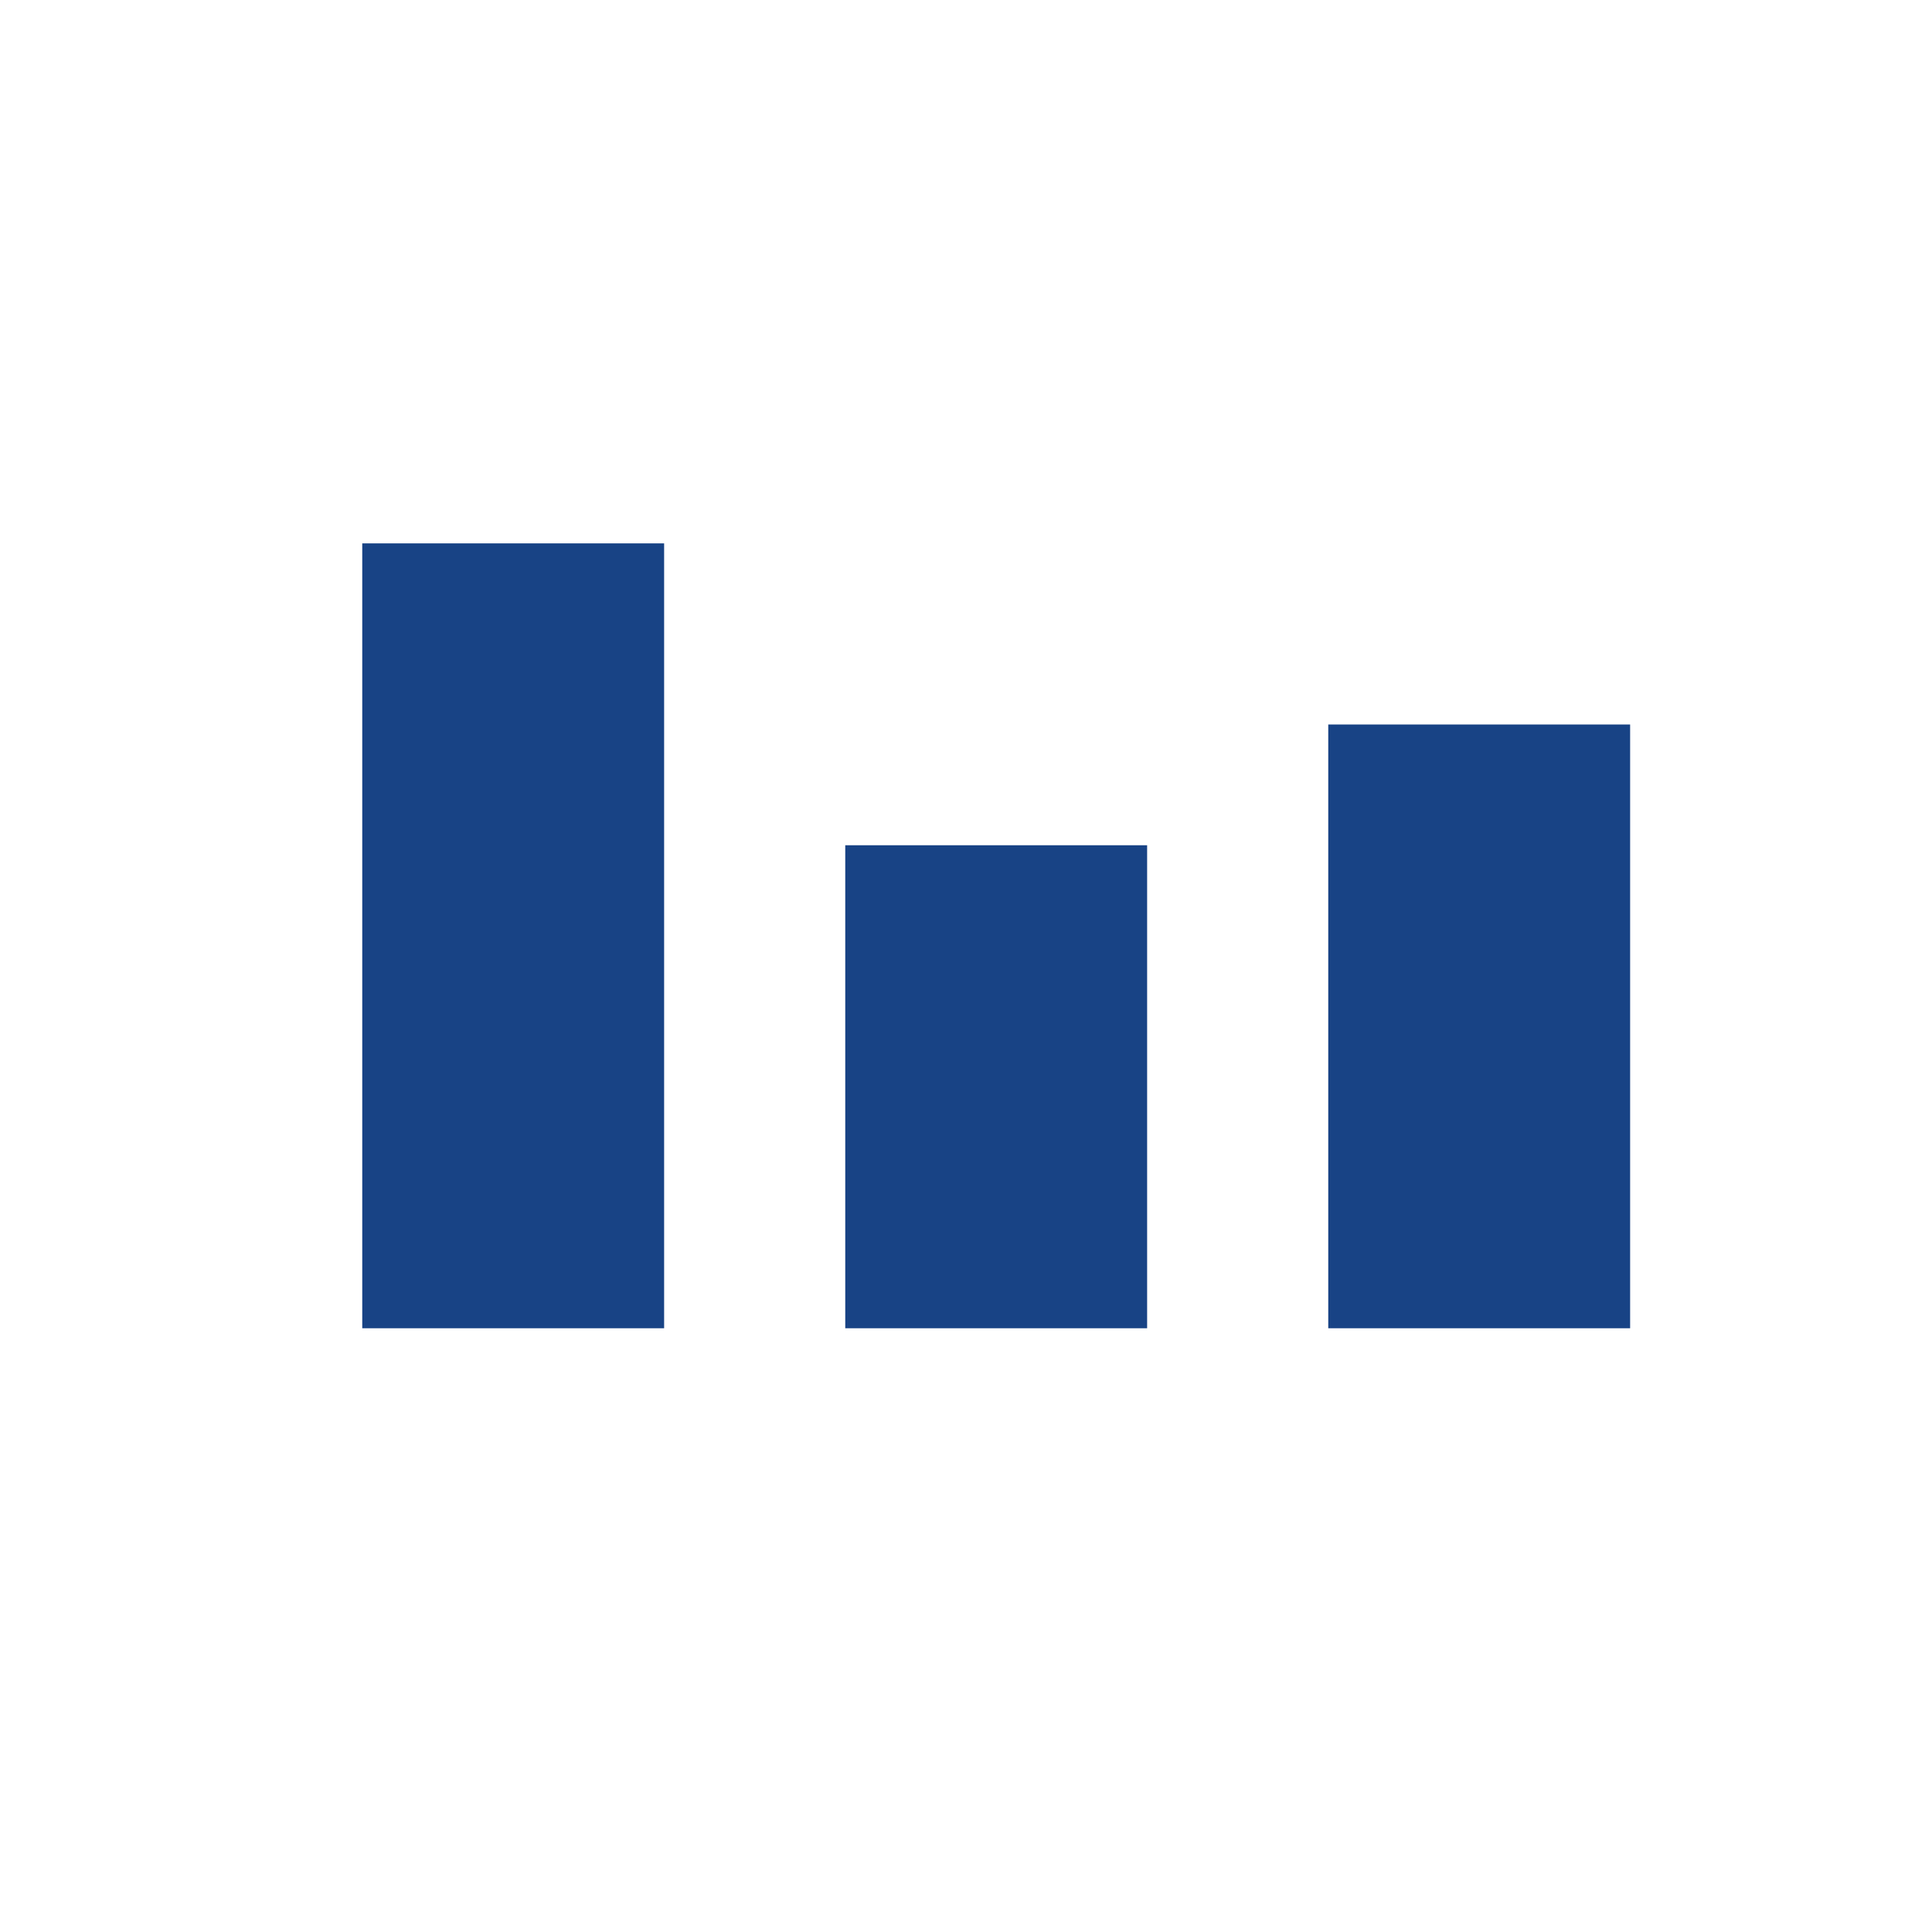
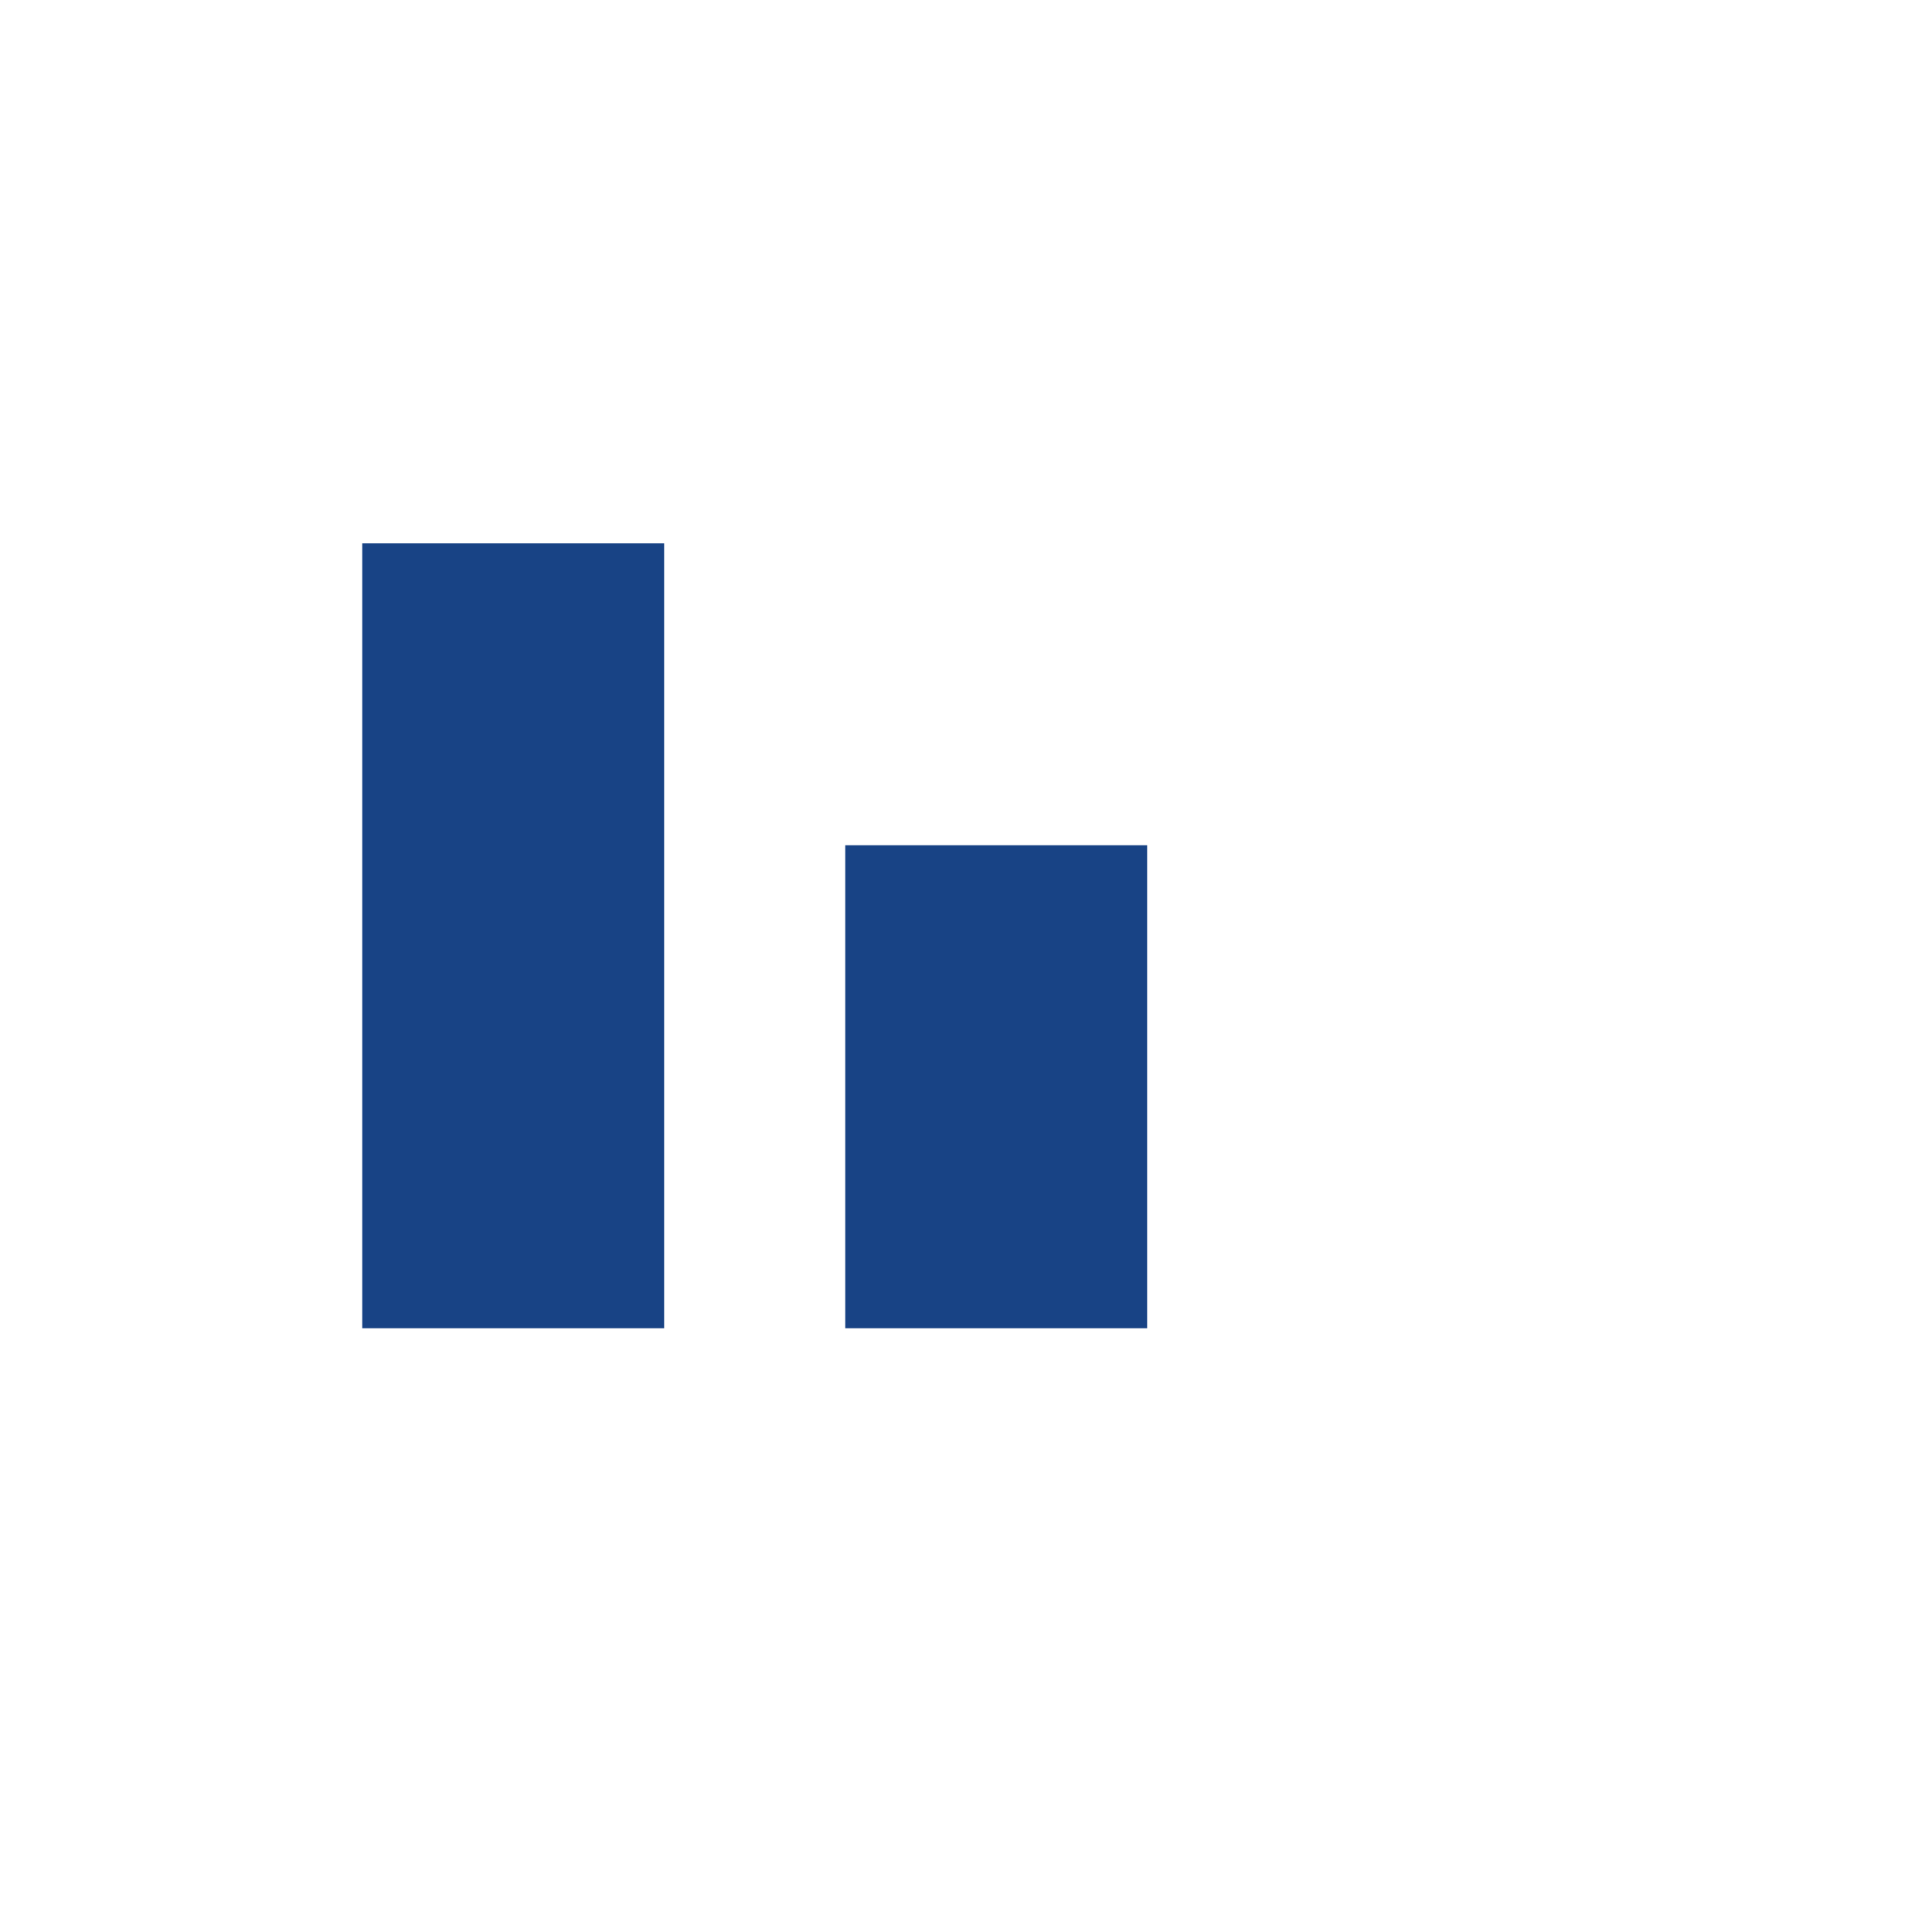
<svg xmlns="http://www.w3.org/2000/svg" width="32" height="32" viewBox="0 0 32 32">
  <rect x="6" y="9" width="5" height="13" fill="#184385" />
  <rect x="14" y="14" width="5" height="8" fill="#184385" />
-   <rect x="22" y="12" width="5" height="10" fill="#184385" />
</svg>